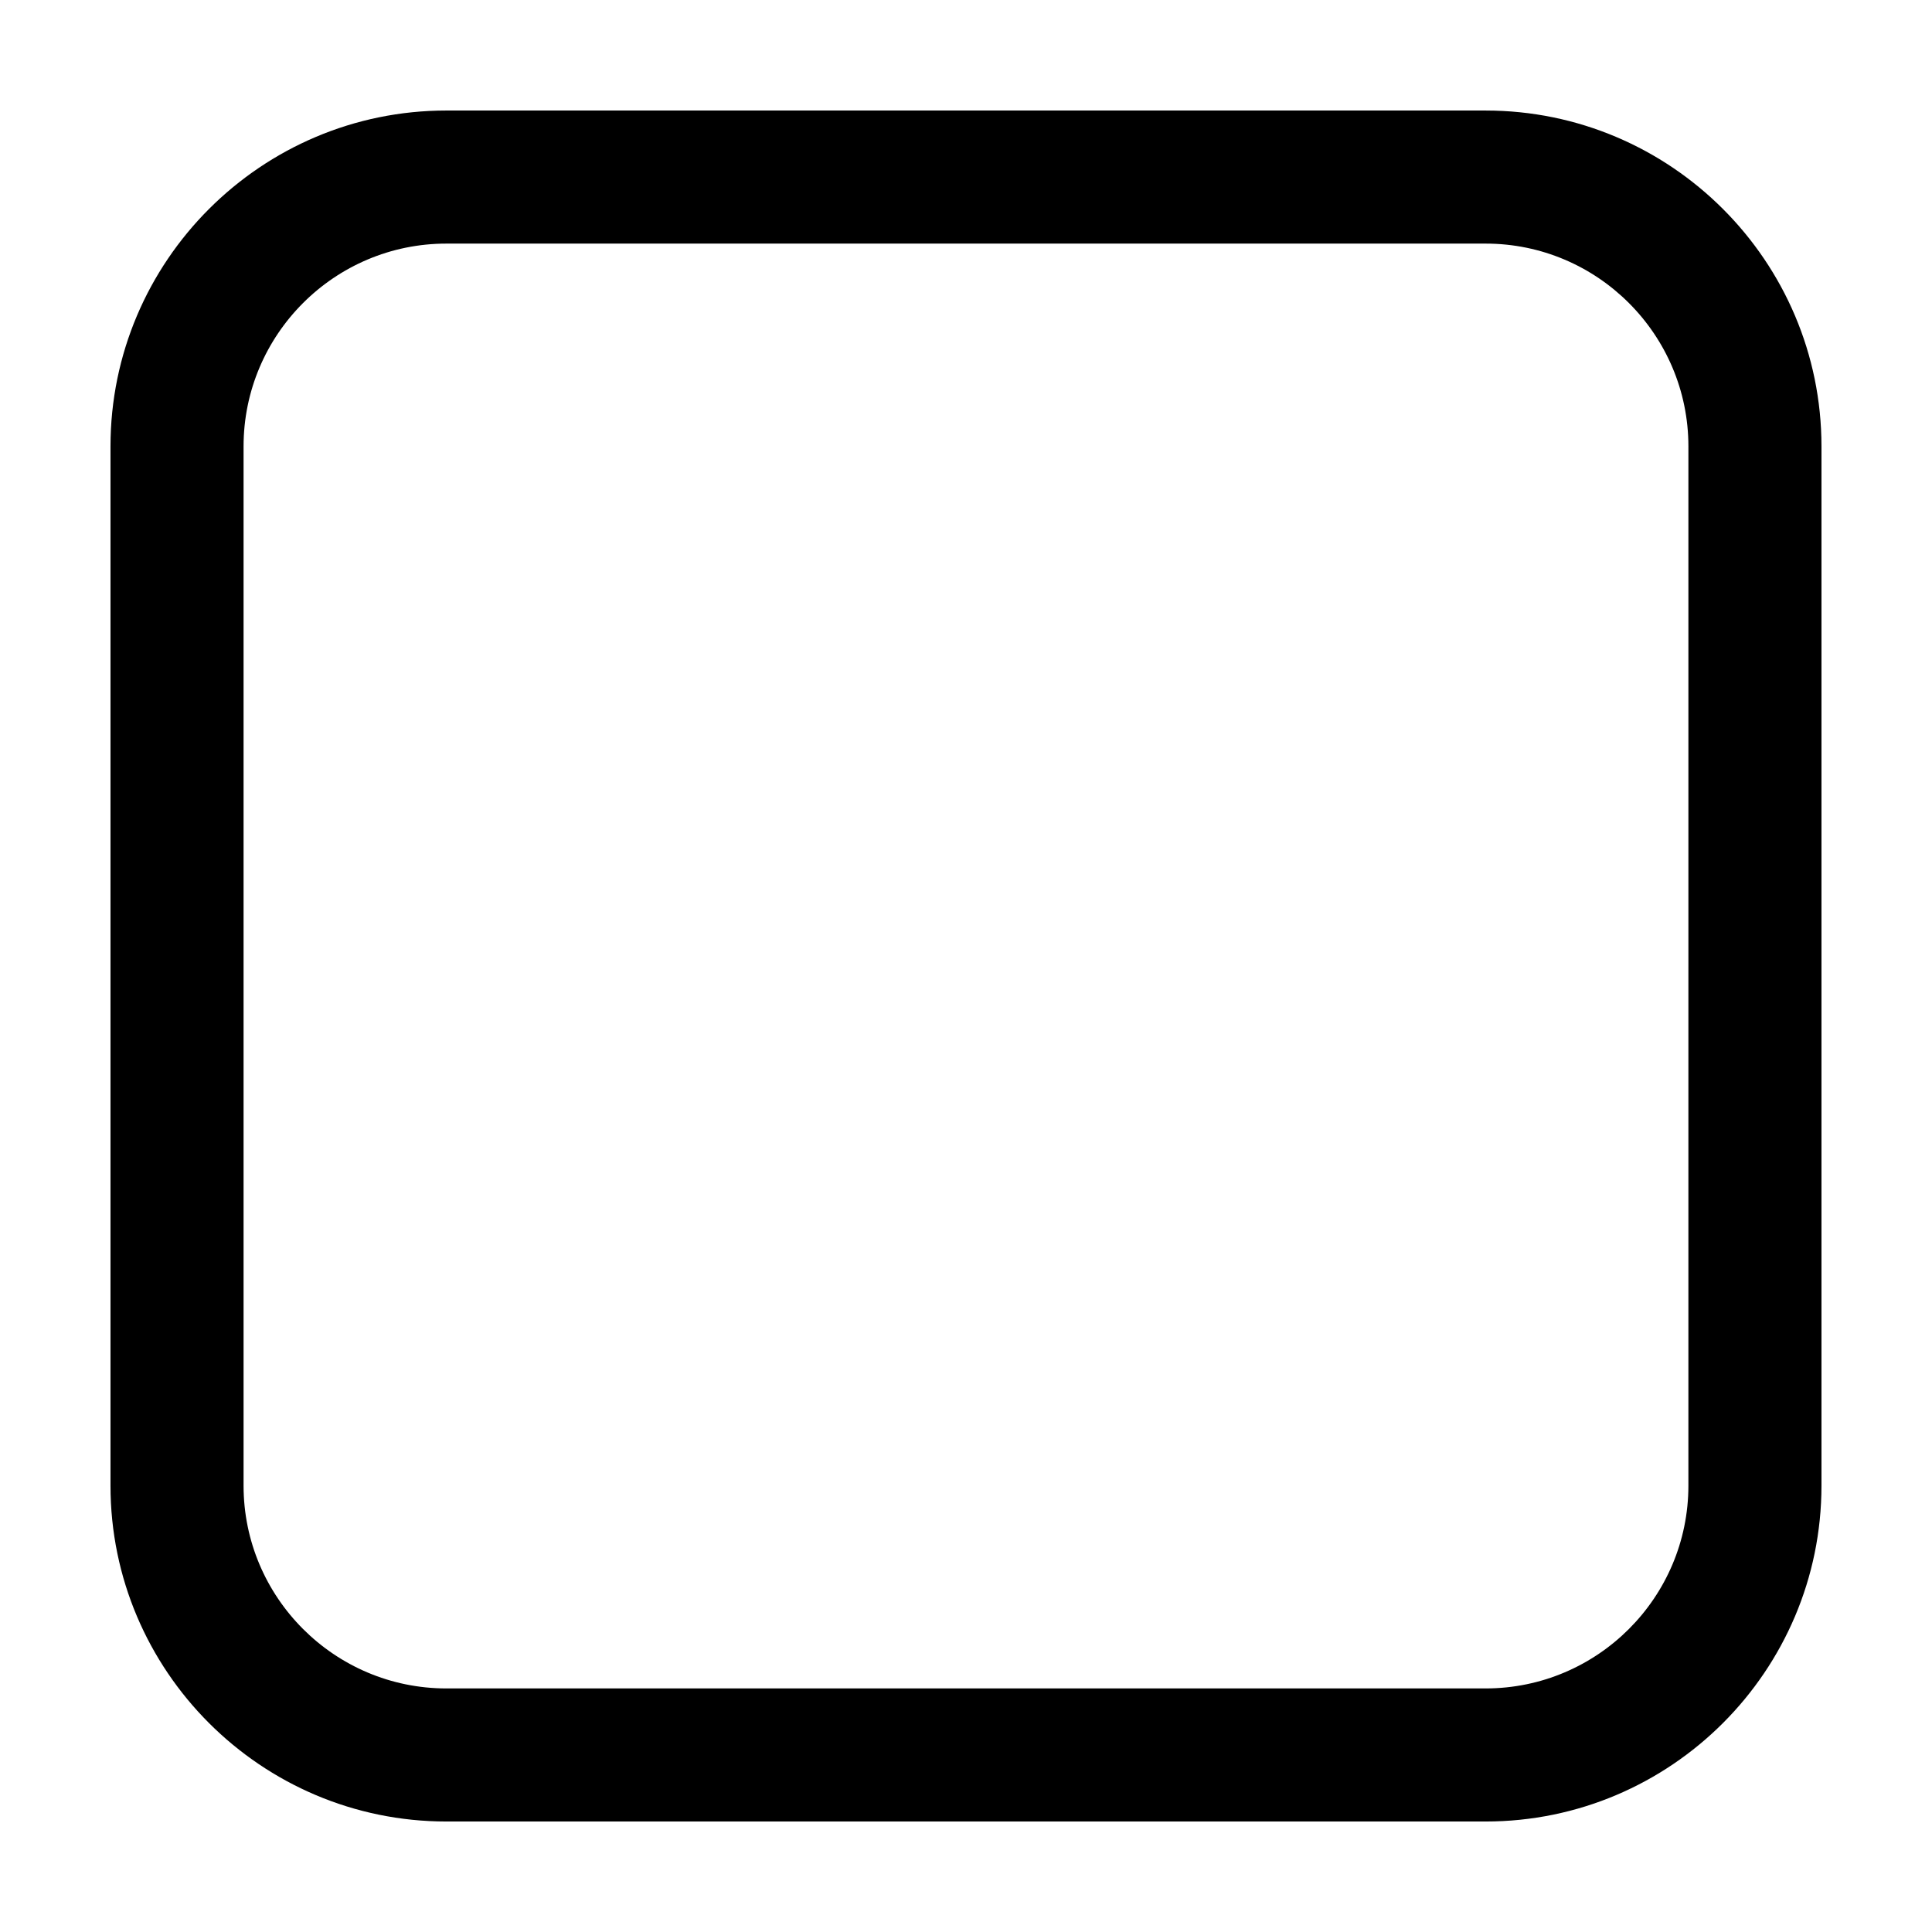
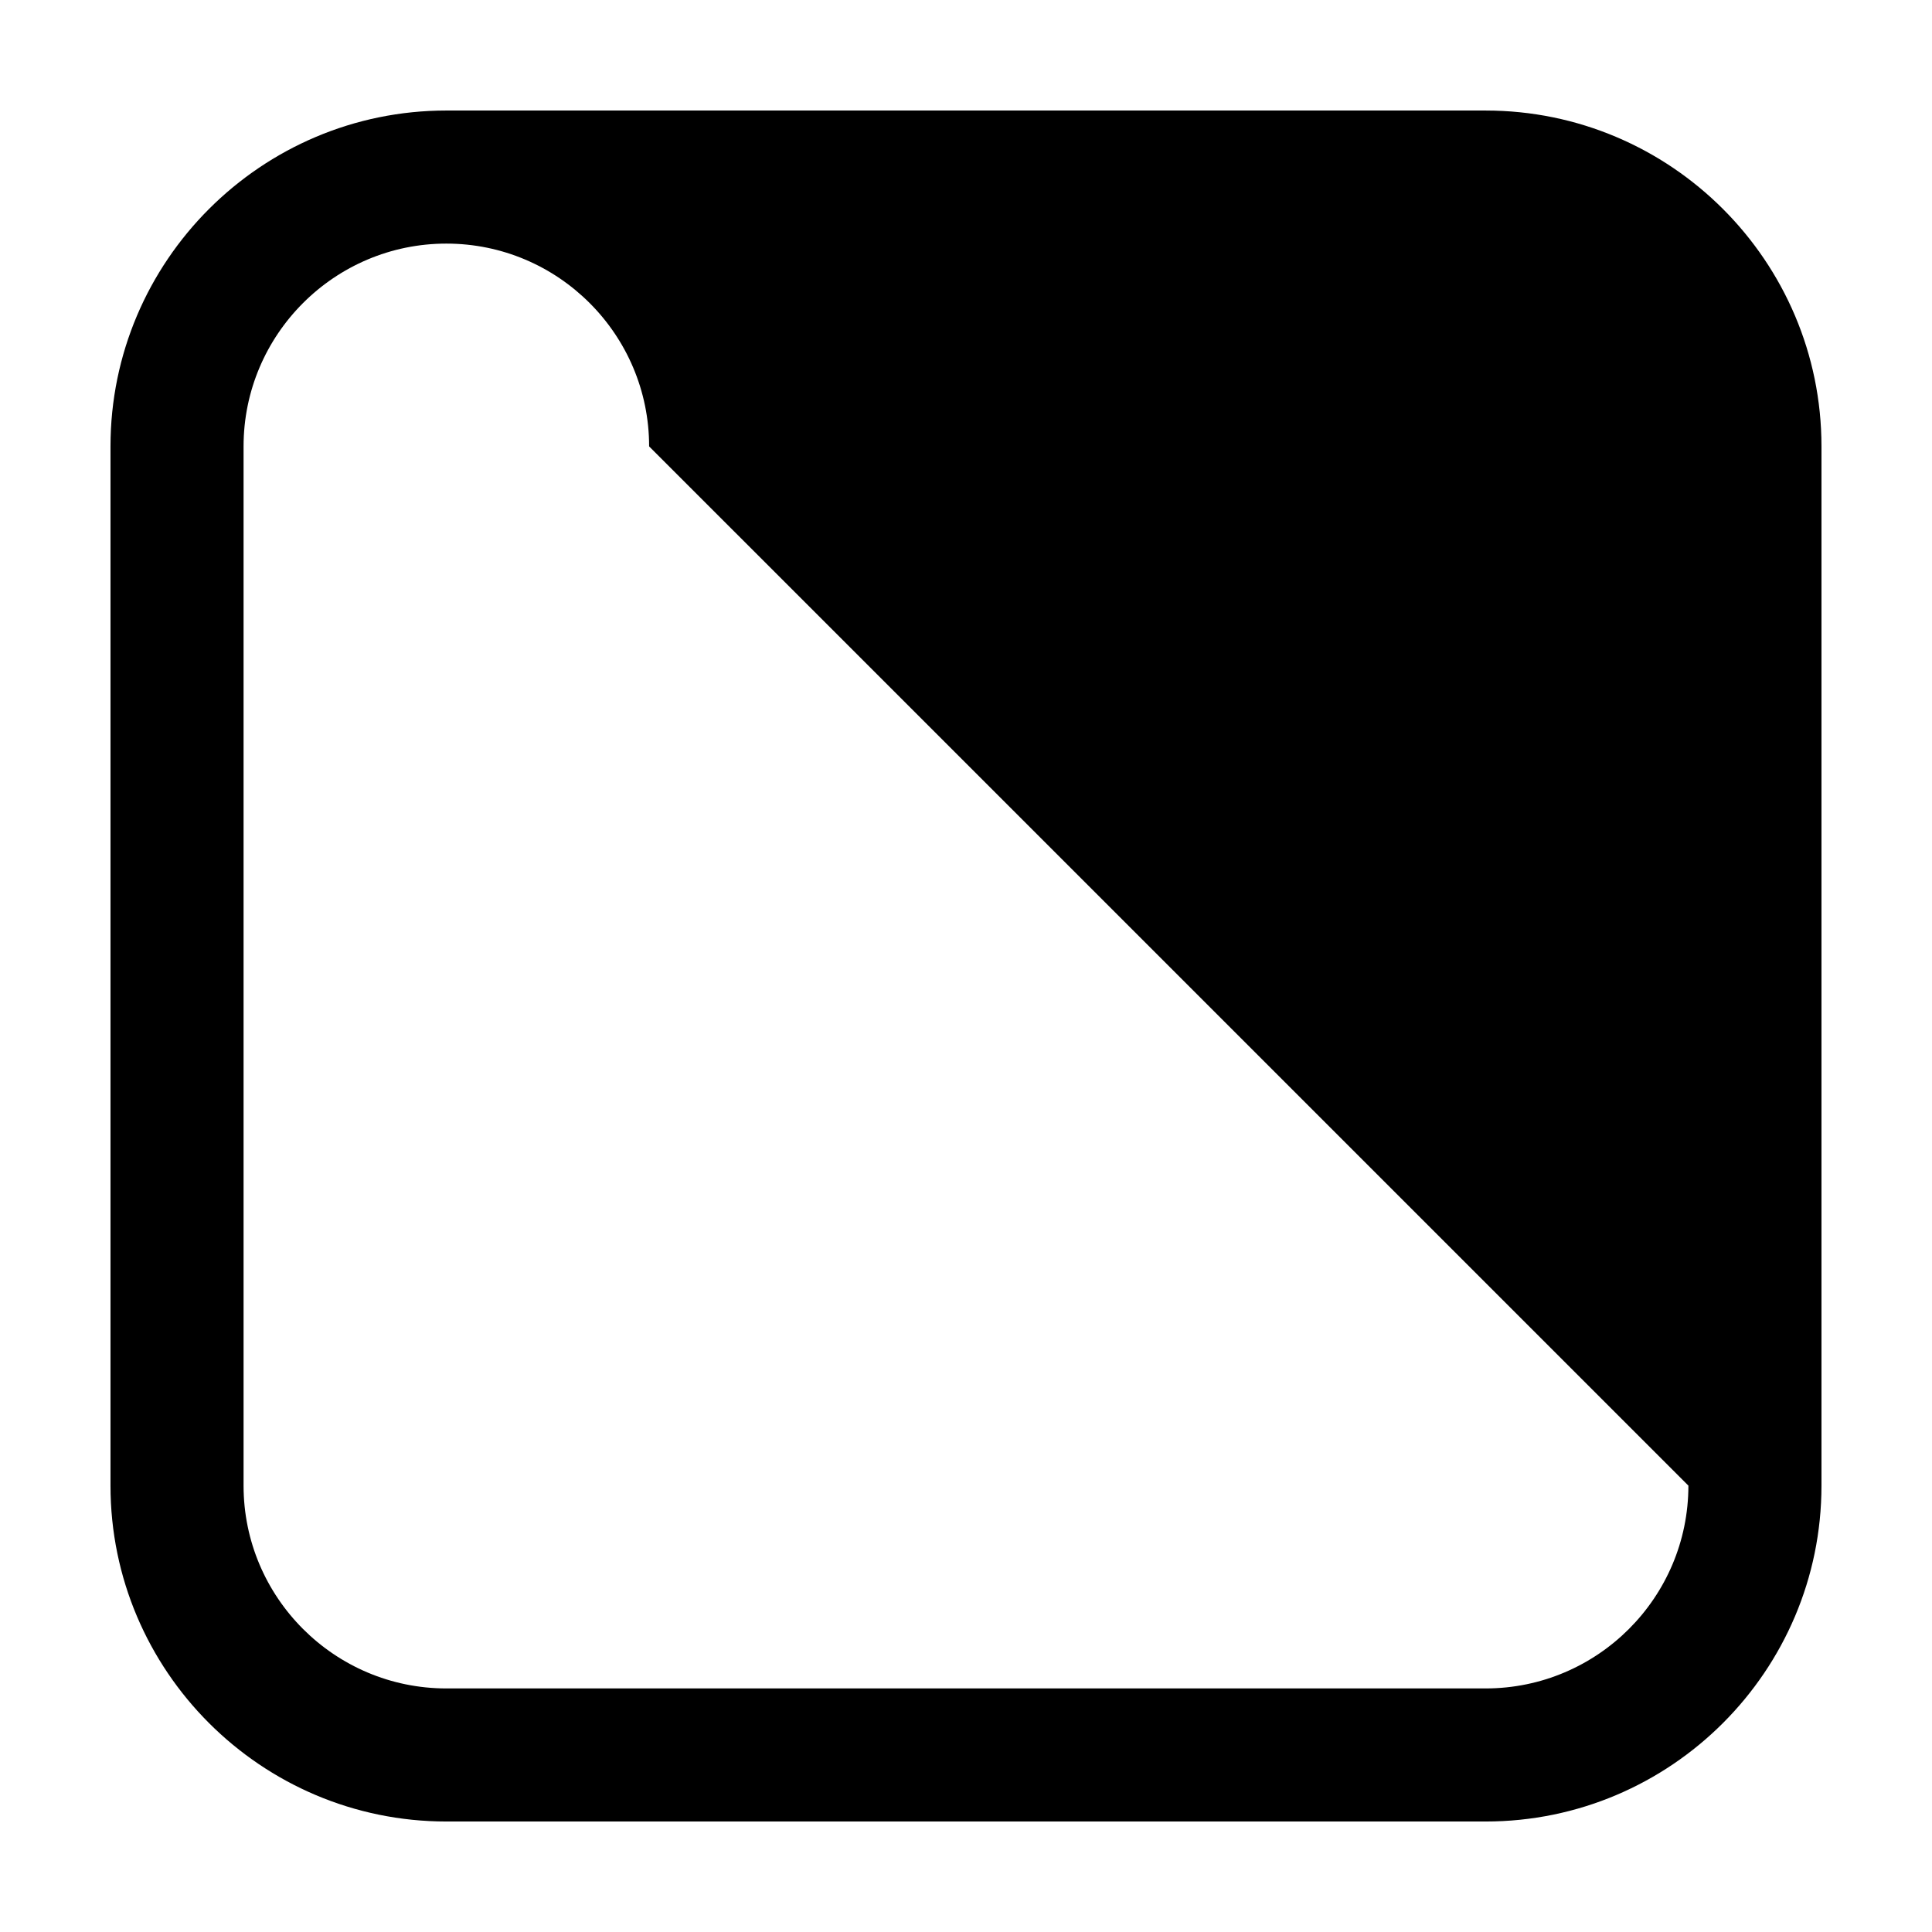
<svg xmlns="http://www.w3.org/2000/svg" fill="#000000" width="800px" height="800px" version="1.1" viewBox="144 144 512 512">
-   <path d="m537.7 173.29h-275.41c-49.082 0-89.008 39.926-89.008 89.008v275.42c0 49.074 39.926 89 89.008 89h275.42c49.074 0 89-39.926 89-89.008v-275.41c0-49.082-39.926-89.008-89.008-89.008zm53.742 364.42c0 29.637-24.105 53.742-53.742 53.742h-275.41c-29.637 0-53.742-24.105-53.742-53.742v-275.41c0-29.637 24.105-53.742 53.742-53.742h275.42c29.629 0 53.734 24.105 53.734 53.742z" />
+   <path d="m537.7 173.29h-275.41c-49.082 0-89.008 39.926-89.008 89.008v275.42c0 49.074 39.926 89 89.008 89h275.42c49.074 0 89-39.926 89-89.008v-275.41c0-49.082-39.926-89.008-89.008-89.008zm53.742 364.42c0 29.637-24.105 53.742-53.742 53.742h-275.41c-29.637 0-53.742-24.105-53.742-53.742v-275.41c0-29.637 24.105-53.742 53.742-53.742c29.629 0 53.734 24.105 53.734 53.742z" />
</svg>